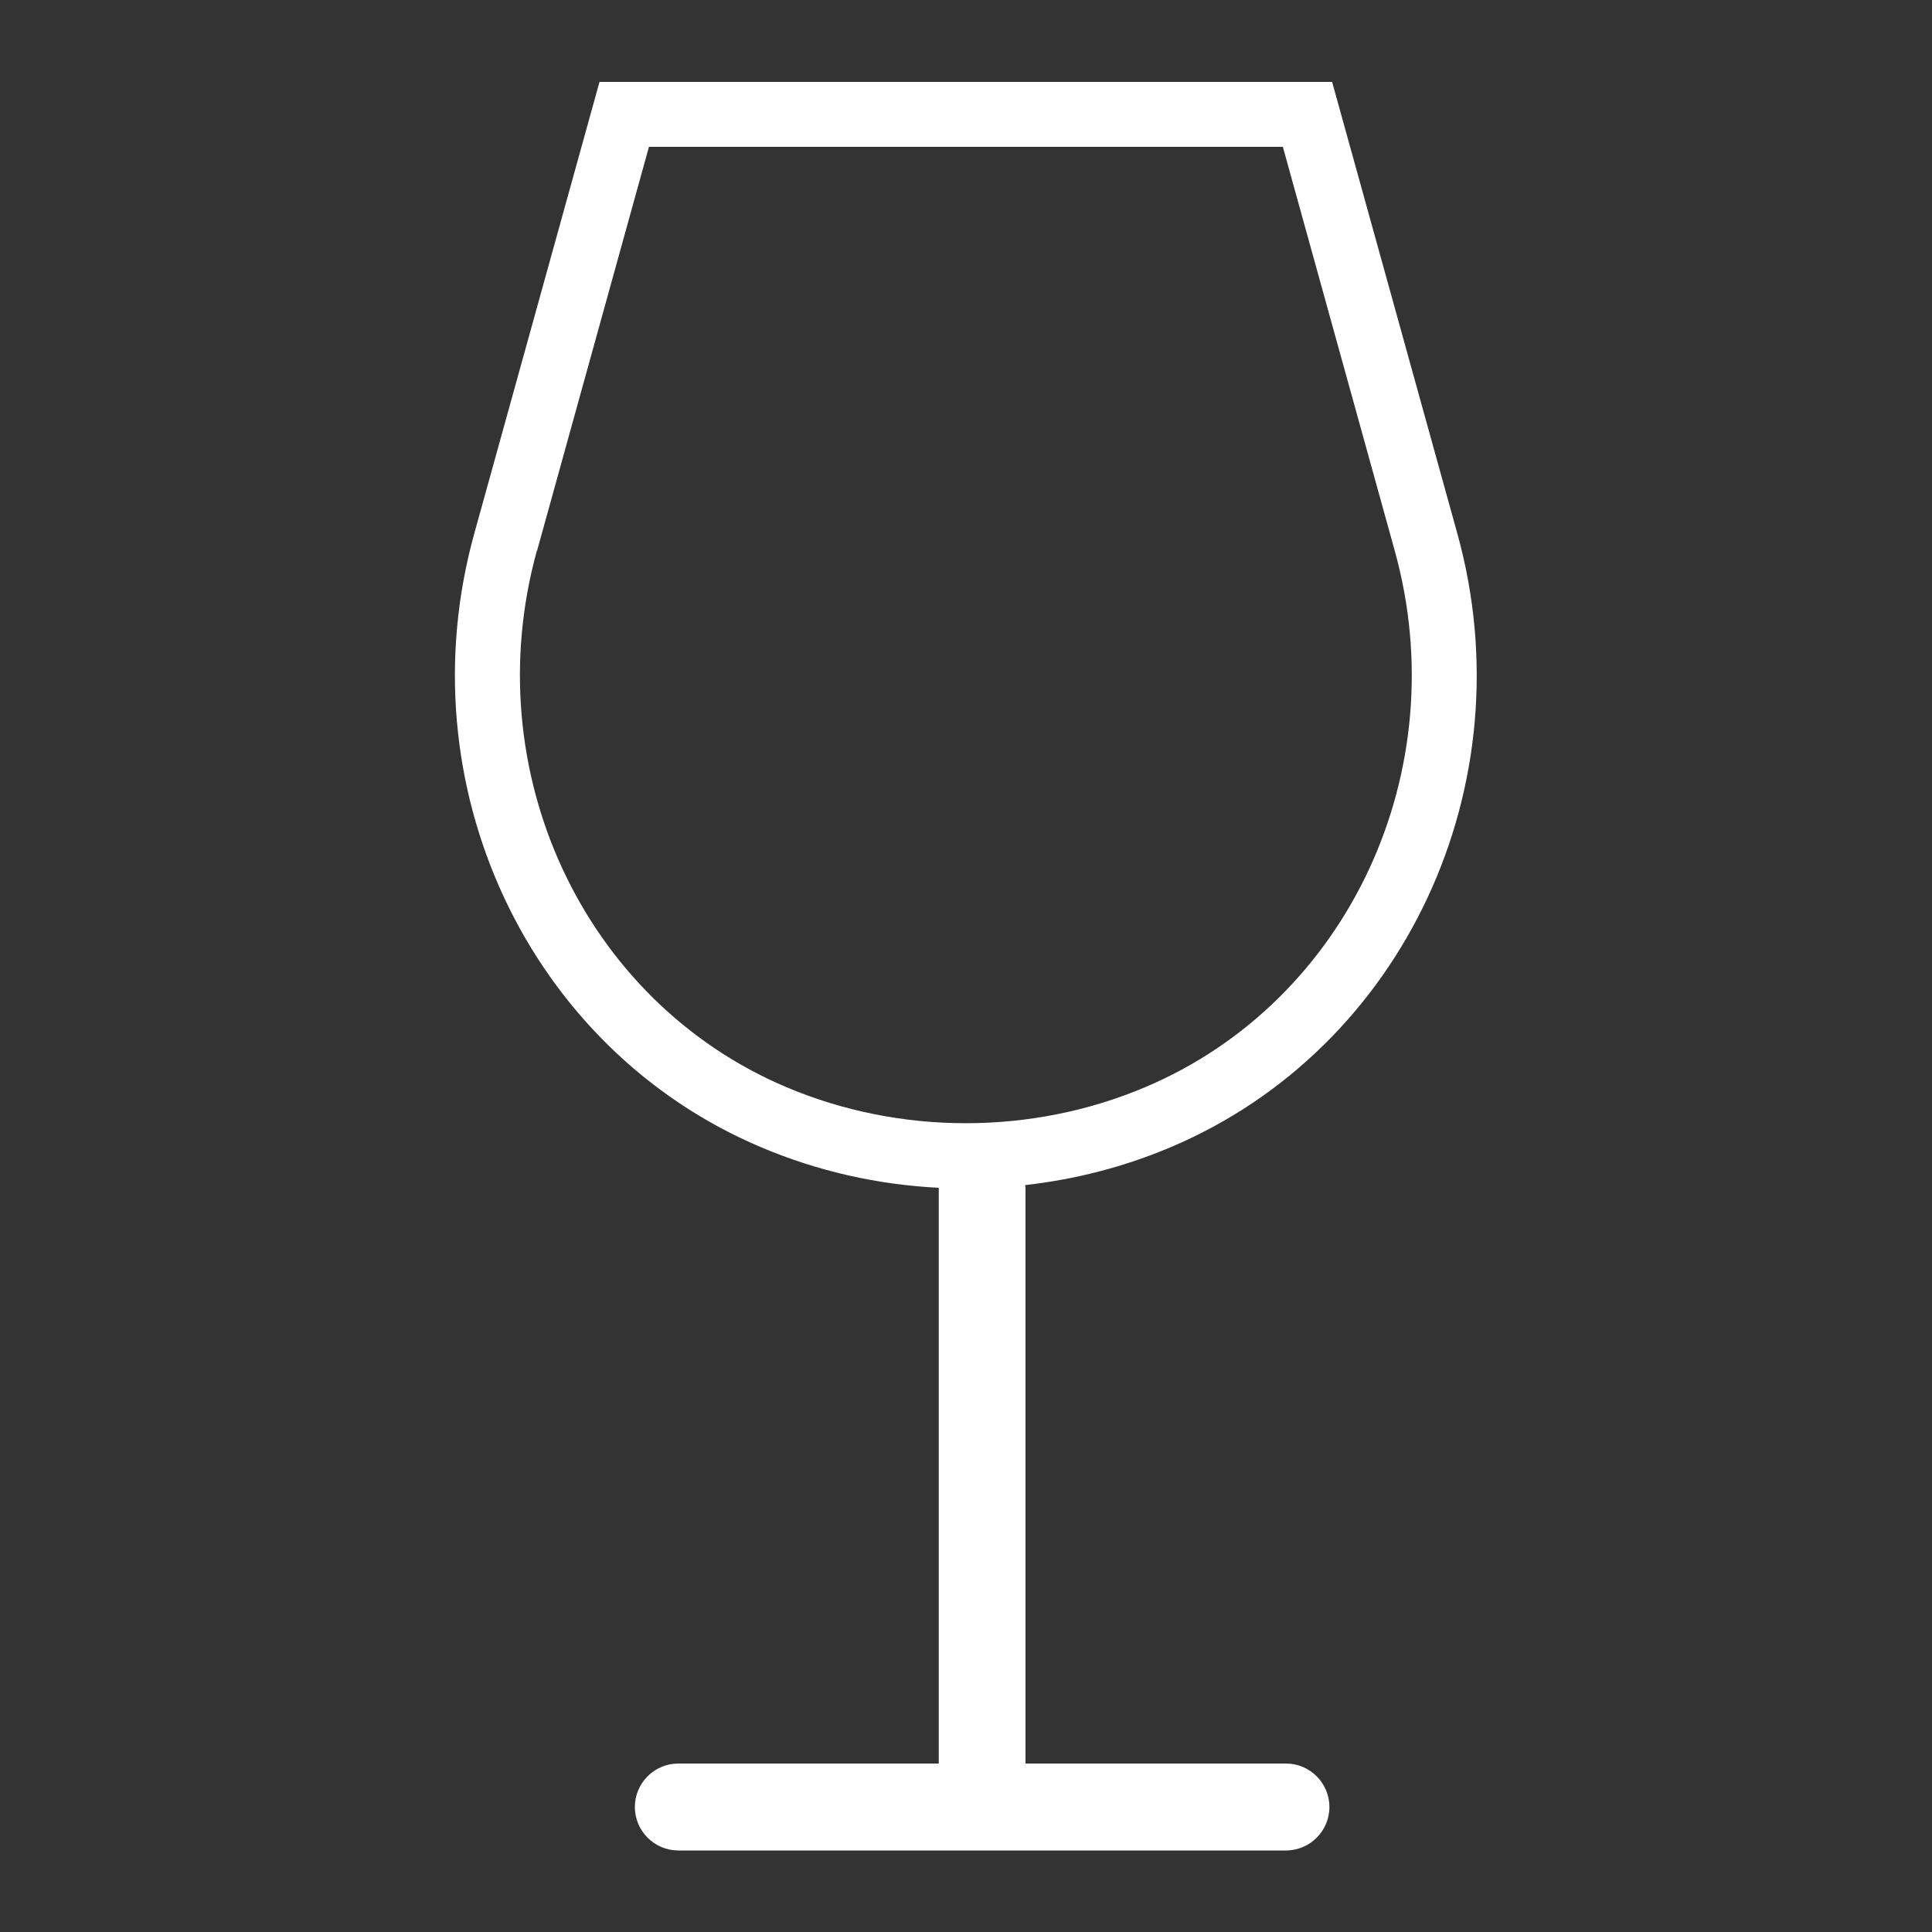
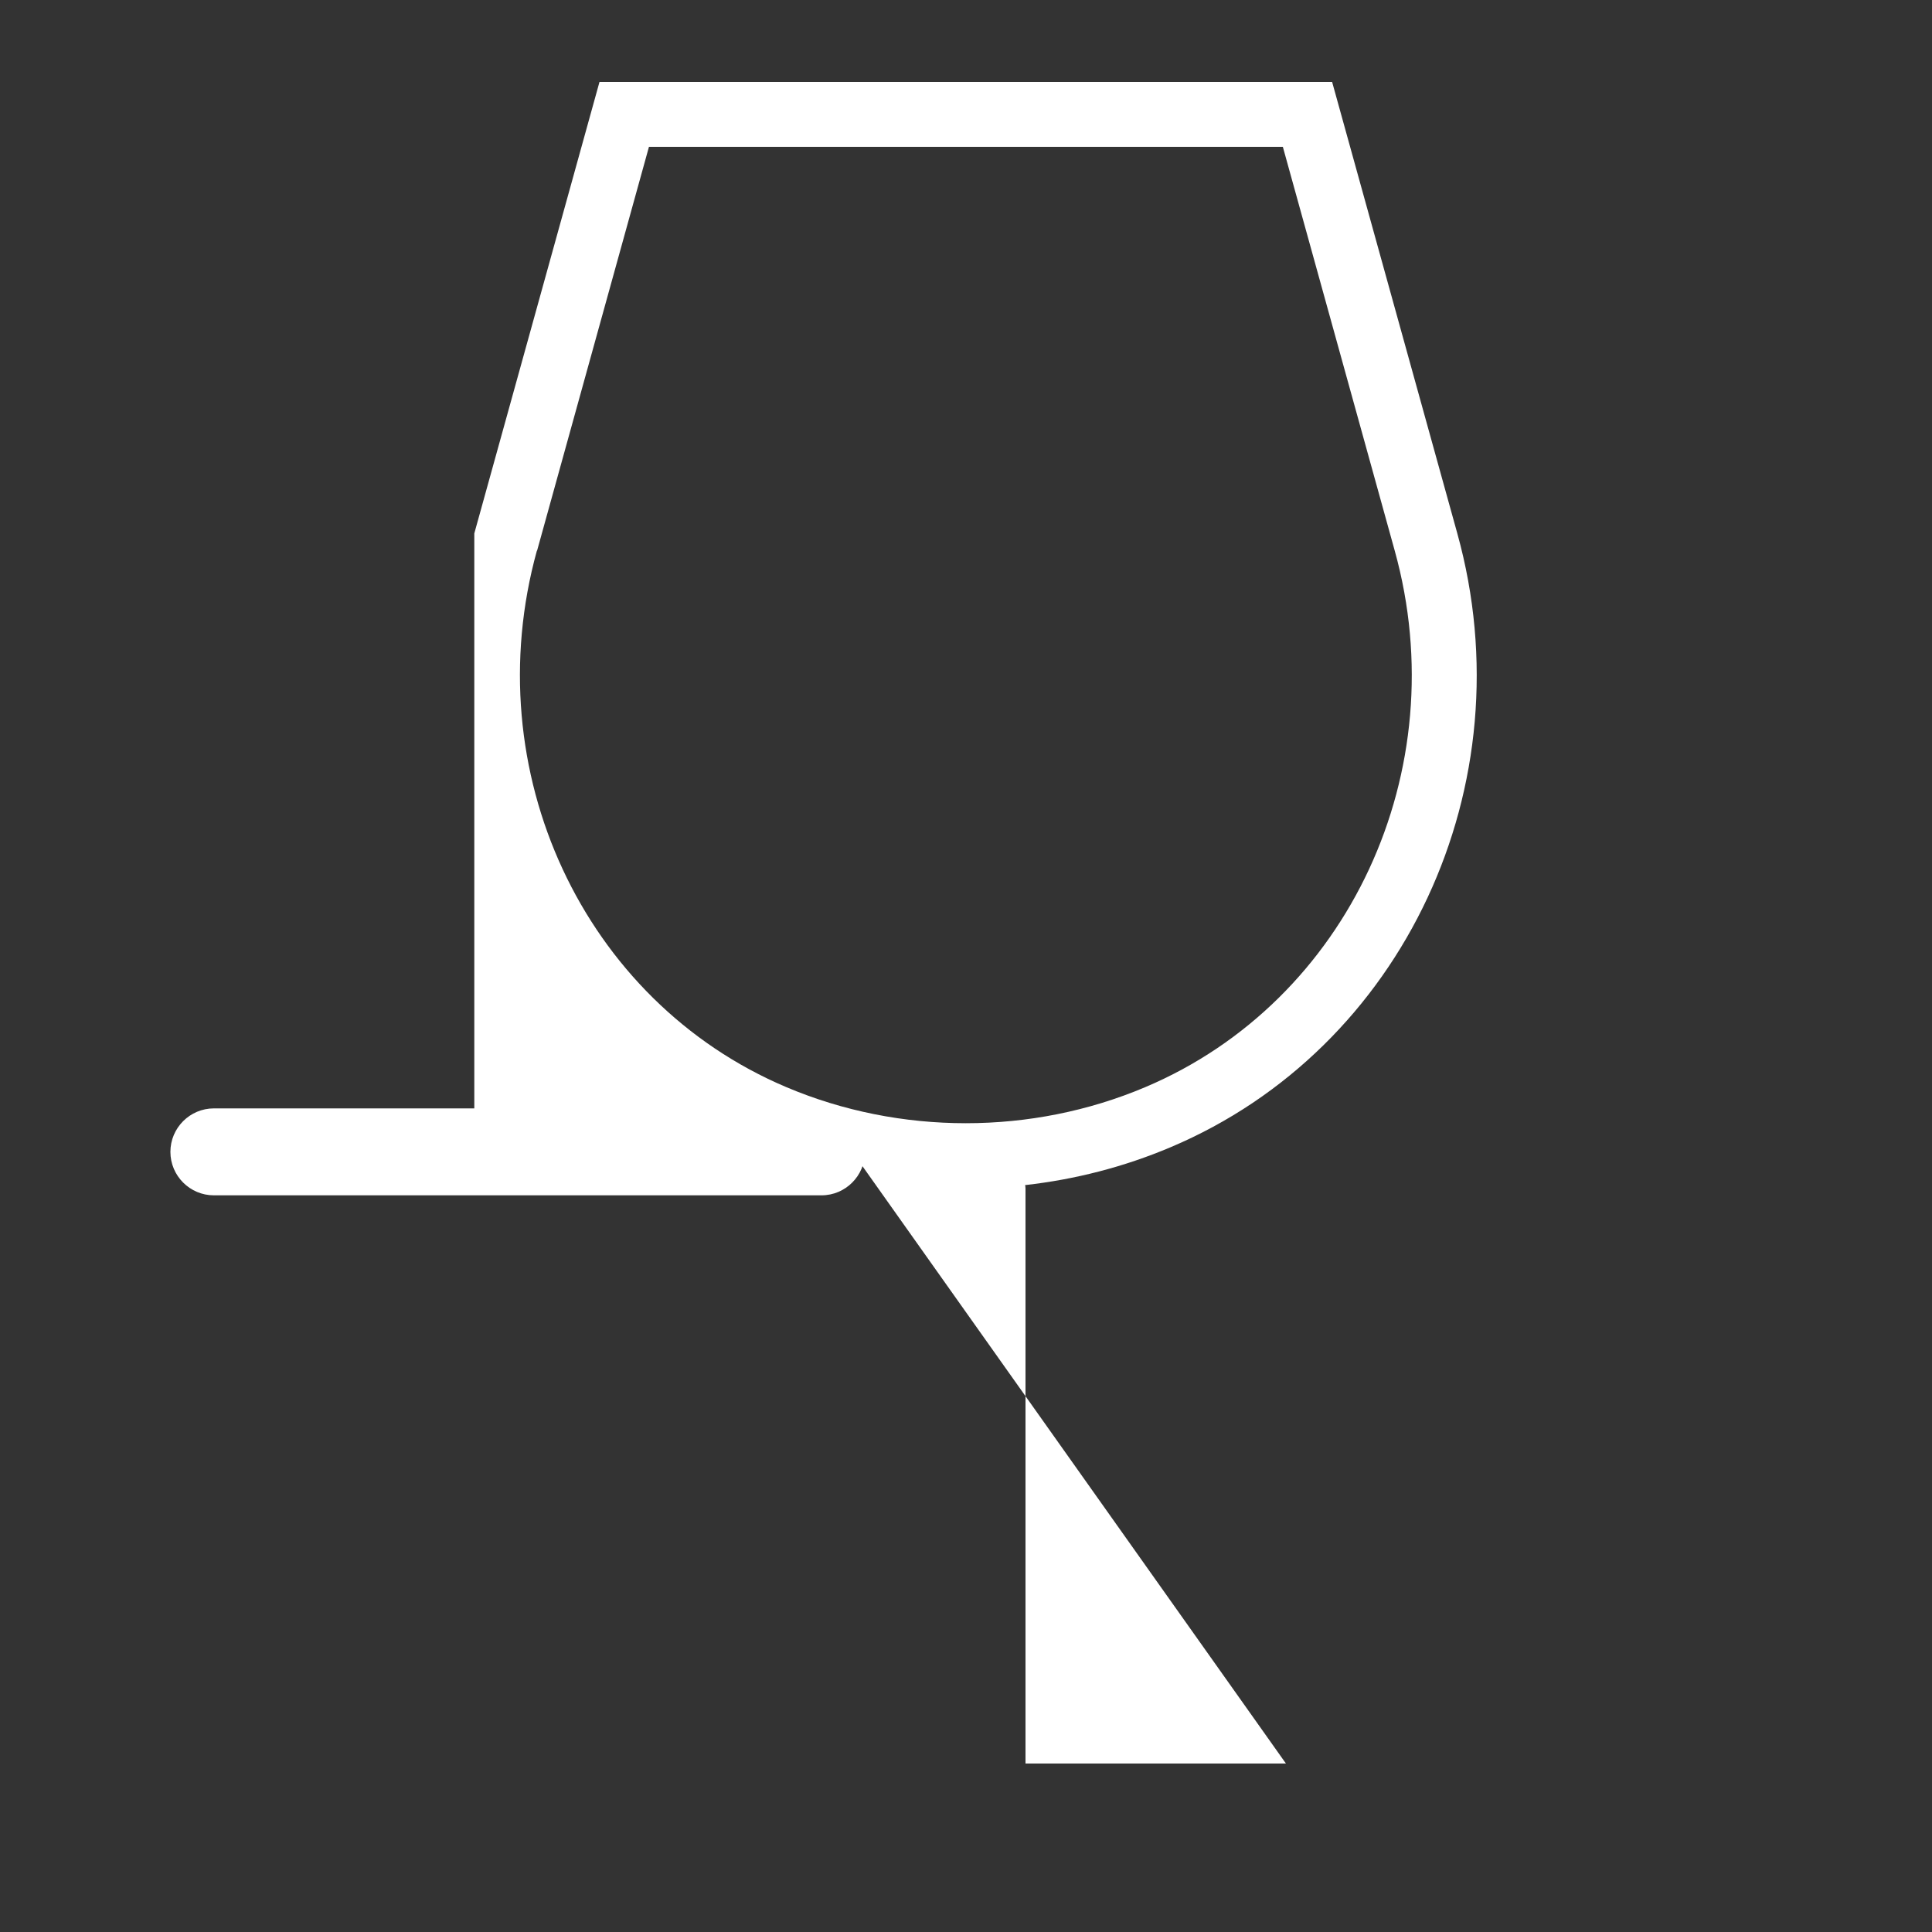
<svg xmlns="http://www.w3.org/2000/svg" id="Livello_1" viewBox="0 0 100 100">
  <rect x="0" y="0" width="100" height="100" fill="#333333" stroke="none" />
-   <rect width="100" height="100" style="fill:none; stroke-width:0px;" />
-   <path d="m66.56,91.28h-13.48v-29.76c0-.06-.01-.12-.02-.18,2.59-.29,5.12-.94,7.53-1.96,12.07-5.1,18.45-18.76,14.84-31.77l-6.48-23.37H31.03l-6.48,23.37c-3.61,13.01,2.78,26.67,14.84,31.77,2.93,1.24,6.02,1.94,9.2,2.1,0,.01,0,.02,0,.04v29.76h-13.48c-1.24,0-2.25,1.01-2.25,2.25s1.01,2.25,2.25,2.25h31.45c1.24,0,2.25-1.01,2.25-2.25s-1.01-2.25-2.25-2.25ZM27.8,28.5l5.79-20.9h32.81l5.79,20.9c3.16,11.38-2.39,23.32-12.91,27.77-5.88,2.49-12.7,2.49-18.58,0-10.51-4.45-16.06-16.38-12.91-27.77Z" style="fill:#fff; stroke-width:0px;" />
+   <path d="m66.56,91.28h-13.48v-29.76c0-.06-.01-.12-.02-.18,2.59-.29,5.12-.94,7.53-1.96,12.07-5.1,18.45-18.76,14.84-31.77l-6.48-23.37H31.03l-6.48,23.37v29.76h-13.48c-1.24,0-2.25,1.01-2.25,2.25s1.01,2.25,2.25,2.25h31.45c1.24,0,2.25-1.01,2.25-2.25s-1.01-2.25-2.25-2.25ZM27.8,28.5l5.79-20.9h32.81l5.79,20.9c3.16,11.38-2.39,23.32-12.91,27.77-5.88,2.49-12.7,2.49-18.58,0-10.51-4.45-16.06-16.38-12.91-27.77Z" style="fill:#fff; stroke-width:0px;" />
</svg>